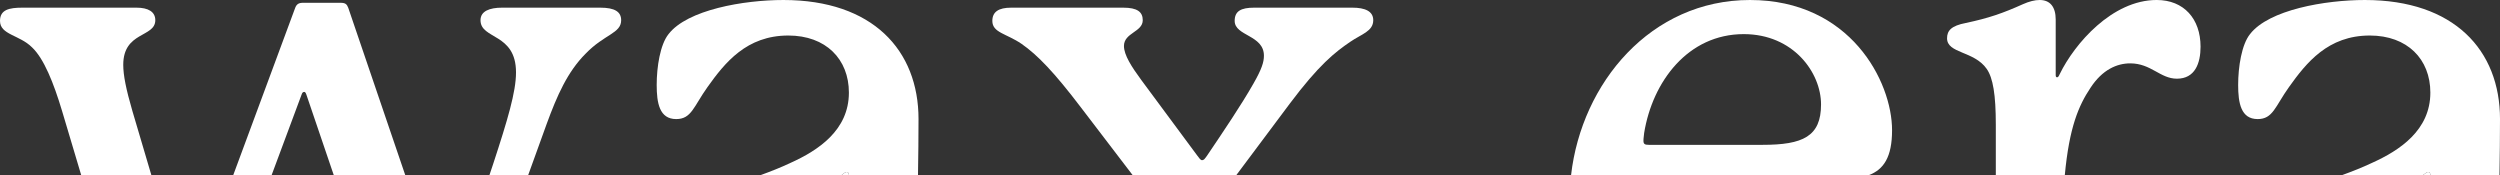
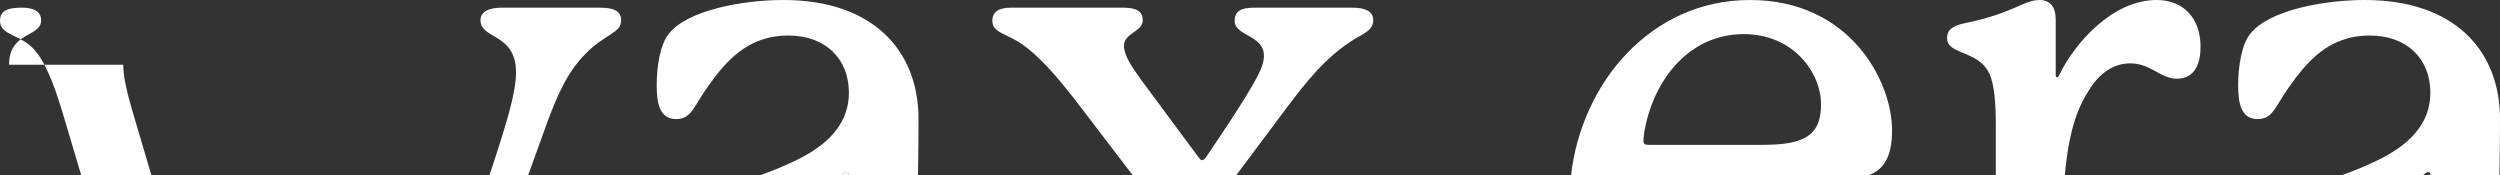
<svg xmlns="http://www.w3.org/2000/svg" id="Layer_1" data-name="Layer 1" viewBox="0 0 1180.92 82.73">
  <rect x="0" y="0" width="1180.92" height="82.73" fill="#333333" stroke="none" />
  <defs>
    <style>
      .cls-1 {
        fill: #fff;
      }
    </style>
  </defs>
  <path class="cls-1" d="M400.99,82.57v.16h-3.51c.08-.05.15-.1.22-.16,1.31-.99,1.64-1.32,2.3-1.32s.99.66.99,1.32Z" />
-   <path class="cls-1" d="M1148.02,82.57v.16h-3.51c.07-.05.15-.1.22-.16,1.32-.99,1.65-1.32,2.31-1.32s.98.66.98,1.32Z" />
  <g>
    <g>
      <path class="cls-1" d="M293.42,9.54c0,6.25-7.89,6.58-16.77,15.79-8.55,8.55-13.49,19.74-18.42,33.22l-8.74,24.18h-18.3c.59-1.73,1.16-3.44,1.71-5.1,6.9-21.05,10.85-34.21,10.85-43.42,0-18.75-16.77-15.46-16.77-24.67,0-4.28,4.27-5.92,10.19-5.92h46.39c6.9,0,9.86,1.97,9.86,5.92Z" />
-       <path class="cls-1" d="M191.43,82.73h-33.77l-12.92-37.99c-.33-.99-.66-1.32-.99-1.32-.66,0-.99.33-1.31,1.32l-14.14,37.99h-18.13L139.47,3.62c.66-1.65,1.65-2.3,3.62-2.3h17.77c2.3,0,2.96.65,3.62,2.3l26.95,79.11Z" />
-       <path class="cls-1" d="M58.22,30.59c0,4.94,1.32,11.52,4.28,21.71l9,30.43h-33.14l-9.08-30.43c-3.95-13.16-8.56-24.67-14.15-29.93C9.21,16.45,0,16.45,0,9.87,0,4.6,4.28,3.62,10.53,3.62h53.94c5.6,0,8.89,1.97,8.89,5.92,0,8.22-15.14,5.26-15.14,21.05Z" />
+       <path class="cls-1" d="M58.22,30.59c0,4.94,1.32,11.52,4.28,21.71l9,30.43h-33.14l-9.08-30.43c-3.95-13.16-8.56-24.67-14.15-29.93C9.21,16.45,0,16.45,0,9.87,0,4.6,4.28,3.62,10.53,3.62c5.6,0,8.89,1.97,8.89,5.92,0,8.22-15.14,5.26-15.14,21.05Z" />
      <path class="cls-1" d="M433.88,56.25c0,8.43-.1,17.36-.25,26.48h-32.64v-.16c0-.66-.33-1.32-.99-1.32s-.99.33-2.3,1.32c-.07.06-.14.11-.22.16h-38.23c4.78-1.74,9.51-3.59,14.1-5.76,13.16-5.92,27.64-15.46,27.64-33.22,0-15.79-10.86-26.97-28.62-26.97-19.74,0-29.94,12.82-38.16,24.34-6.58,9.21-7.57,15.13-14.8,15.13-7.9,0-9.21-7.57-9.21-16.12s1.64-19.08,5.59-24.01c8.88-11.52,35.53-16.12,54.28-16.12,42.1,0,63.81,23.68,63.81,56.25Z" />
      <path class="cls-1" d="M648.68,9.54c0,5.26-5.59,6.58-10.85,10.2-7.24,4.93-14.8,10.85-28.62,29.27l-25.22,33.72h-48.96l-24.5-32.07c-12.51-16.45-20.4-24.67-27.97-29.94-7.23-4.93-13.81-5.26-13.81-10.85,0-4.28,2.96-6.25,8.88-6.25h52.96c6.58,0,9.21,1.97,9.21,5.92,0,5.59-8.88,5.92-8.88,12.17,0,4.28,3.62,9.87,8.22,16.12l26.32,35.53c.99,1.31,1.64,2.3,2.3,2.3.99,0,1.32-.66,2.31-1.98,7.56-11.18,16.44-24.34,22.03-34.21,3.95-6.9,4.94-10.19,4.94-13.15,0-9.87-13.82-9.22-13.82-16.45,0-4.61,2.96-6.25,9.21-6.25h46.39c5.92,0,9.86,1.64,9.86,5.92Z" />
    </g>
    <path class="cls-1" d="M826.64,0c-46.84,0-79.52,39.13-84.52,82.73h140.65c7.01-2.65,10.98-8.5,10.98-21.22,0-23.02-19.74-61.51-67.11-61.51ZM832.56,68.42h-53.62c-1.97,0-2.63-.33-2.63-1.97,0-.33,0-.99.33-3.62,3.95-24.34,20.73-46.71,47.04-46.71,23.36,0,36.52,18.09,36.52,33.22s-8.56,19.08-27.64,19.08Z" />
    <path class="cls-1" d="M1039.47,22.04c0,7.89-2.63,15.13-11.18,15.13-7.9,0-12.18-7.24-22.04-7.24-6.25,0-13.16,2.96-18.75,11.52-5.6,8.39-10.04,18.6-12.15,41.28h-32.59v-23.85c0-14.14-1.32-22.04-4.28-26.31-5.92-8.56-18.75-7.24-18.75-14.48,0-3.62,1.98-5.92,8.88-7.24,10.86-2.3,17.44-4.6,26.98-8.88,2.96-1.31,5.59-1.97,7.89-1.97,4.94,0,7.57,3.29,7.57,9.21v25.99c0,.65,0,1.31.66,1.31s.98-.98,1.31-1.64c6.91-14.15,24.67-34.87,45.73-34.87,12.83,0,20.72,8.88,20.72,22.04Z" />
    <path class="cls-1" d="M1180.92,56.25c0,8.43-.11,17.36-.25,26.48h-32.65v-.16c0-.66-.32-1.32-.98-1.32s-.99.33-2.31,1.32c-.07.06-.15.11-.22.16h-38.22c4.78-1.74,9.51-3.59,14.1-5.76,13.16-5.92,27.63-15.46,27.63-33.22,0-15.79-10.85-26.97-28.61-26.97-19.74,0-29.94,12.82-38.16,24.34-6.58,9.21-7.57,15.13-14.81,15.13-7.89,0-9.21-7.57-9.21-16.12s1.65-19.08,5.6-24.01c8.88-11.52,35.52-16.12,54.27-16.12,42.11,0,63.82,23.68,63.82,56.25Z" />
  </g>
</svg>